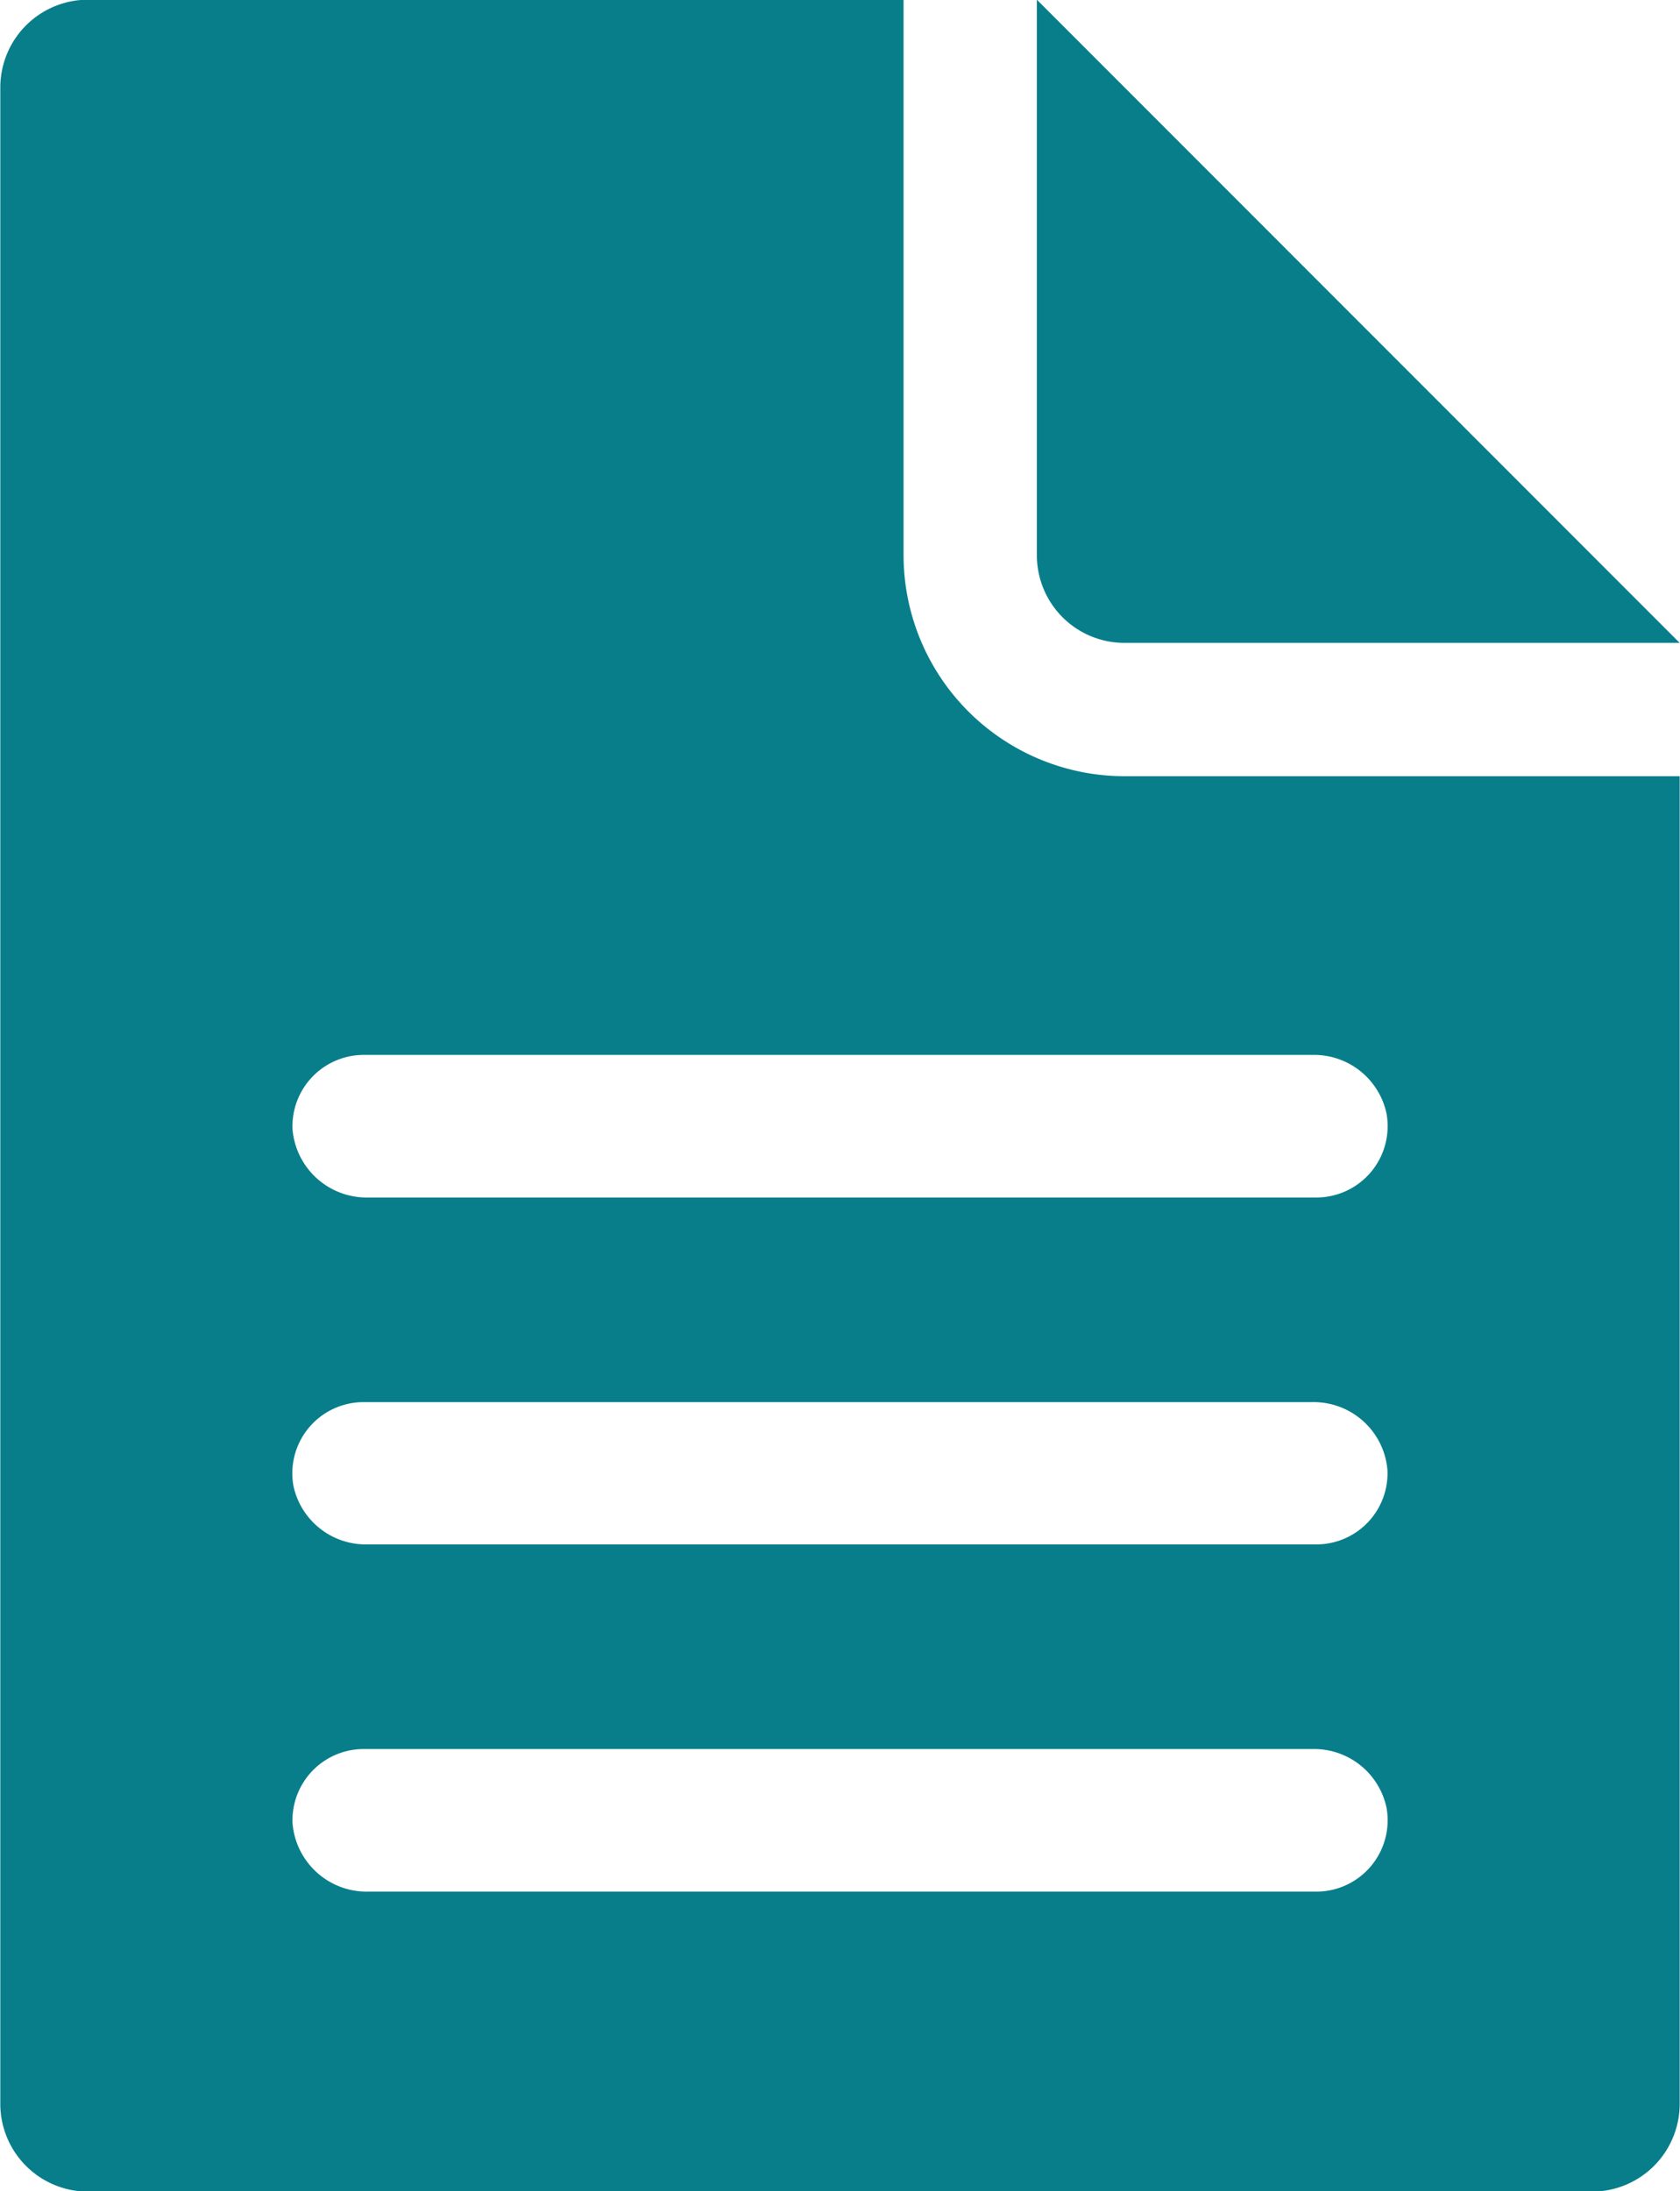
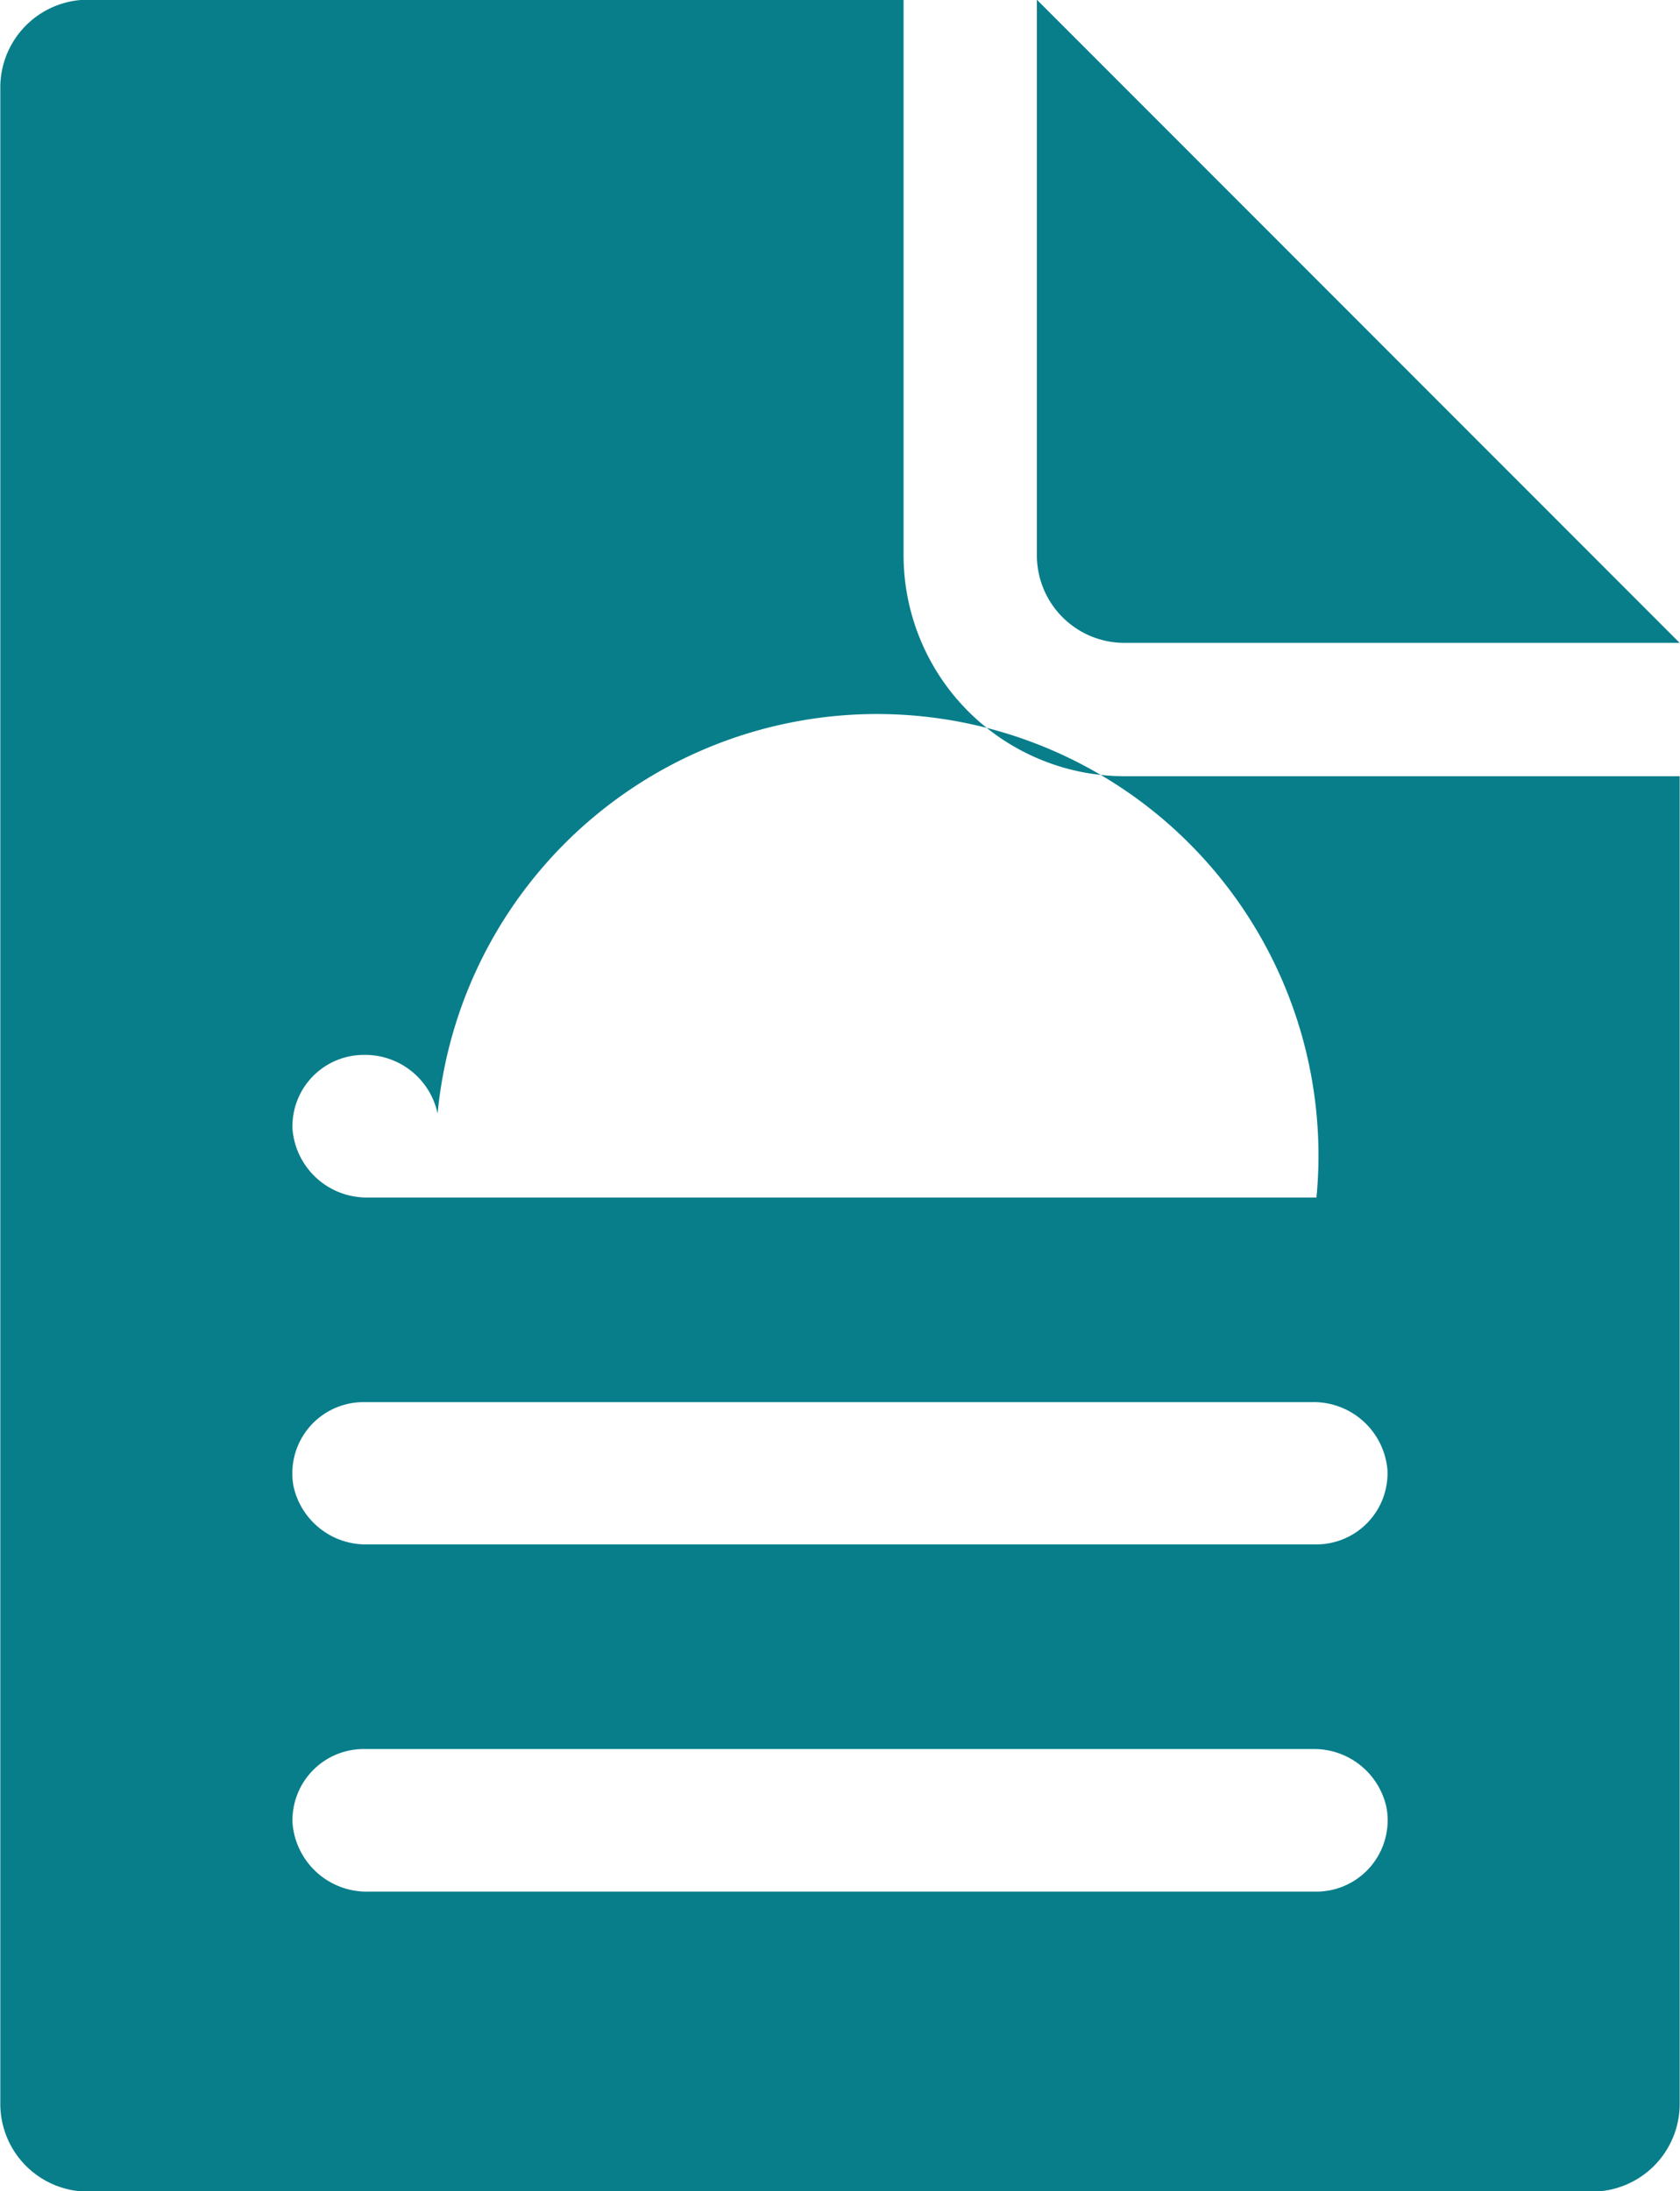
<svg xmlns="http://www.w3.org/2000/svg" width="54.44" height="71" viewBox="0 0 54.44 71">
  <defs>
    <style>
      .cls-1 {
        fill: #087e8b;
        fill-rule: evenodd;
      }
    </style>
  </defs>
-   <path id="docu_icon" class="cls-1" d="M2313.71,3925.83h-17.99a2.838,2.838,0,0,1-2.84-2.84v-18Zm-17.99,4.32a7.166,7.166,0,0,1-7.16-7.16v-18h-26.43a2.844,2.844,0,0,0-2.84,2.84v65.34a2.844,2.844,0,0,0,2.84,2.84h48.74a2.844,2.844,0,0,0,2.84-2.84v-43.02h-17.99Zm6.22,36.14h-30.73a2.412,2.412,0,0,1-2.45-2.21,2.307,2.307,0,0,1,2.3-2.41h30.75a2.4,2.4,0,0,1,2.4,1.9A2.312,2.312,0,0,1,2301.94,3966.29Zm0-11.25h-30.75a2.4,2.4,0,0,1-2.4-1.89,2.307,2.307,0,0,1,2.27-2.72h30.73a2.4,2.4,0,0,1,2.45,2.2A2.307,2.307,0,0,1,2301.94,3955.04Zm0-11.24h-30.73a2.411,2.411,0,0,1-2.45-2.2,2.31,2.31,0,0,1,2.3-2.42h30.75a2.4,2.4,0,0,1,2.4,1.9A2.312,2.312,0,0,1,2301.94,3943.8Z" transform="translate(-2259.28 -3905)" />
+   <path id="docu_icon" class="cls-1" d="M2313.71,3925.83h-17.99a2.838,2.838,0,0,1-2.84-2.84v-18Zm-17.99,4.32a7.166,7.166,0,0,1-7.16-7.16v-18h-26.43a2.844,2.844,0,0,0-2.84,2.84v65.34a2.844,2.844,0,0,0,2.84,2.84h48.74a2.844,2.844,0,0,0,2.84-2.84v-43.02h-17.99Zm6.22,36.14h-30.73a2.412,2.412,0,0,1-2.45-2.21,2.307,2.307,0,0,1,2.3-2.41h30.75a2.4,2.4,0,0,1,2.4,1.9A2.312,2.312,0,0,1,2301.94,3966.29Zm0-11.25h-30.75a2.4,2.4,0,0,1-2.4-1.89,2.307,2.307,0,0,1,2.27-2.72h30.73a2.4,2.4,0,0,1,2.45,2.2A2.307,2.307,0,0,1,2301.94,3955.04Zm0-11.24h-30.73a2.411,2.411,0,0,1-2.45-2.2,2.31,2.31,0,0,1,2.3-2.42a2.4,2.4,0,0,1,2.4,1.9A2.312,2.312,0,0,1,2301.94,3943.8Z" transform="translate(-2259.28 -3905)" />
</svg>